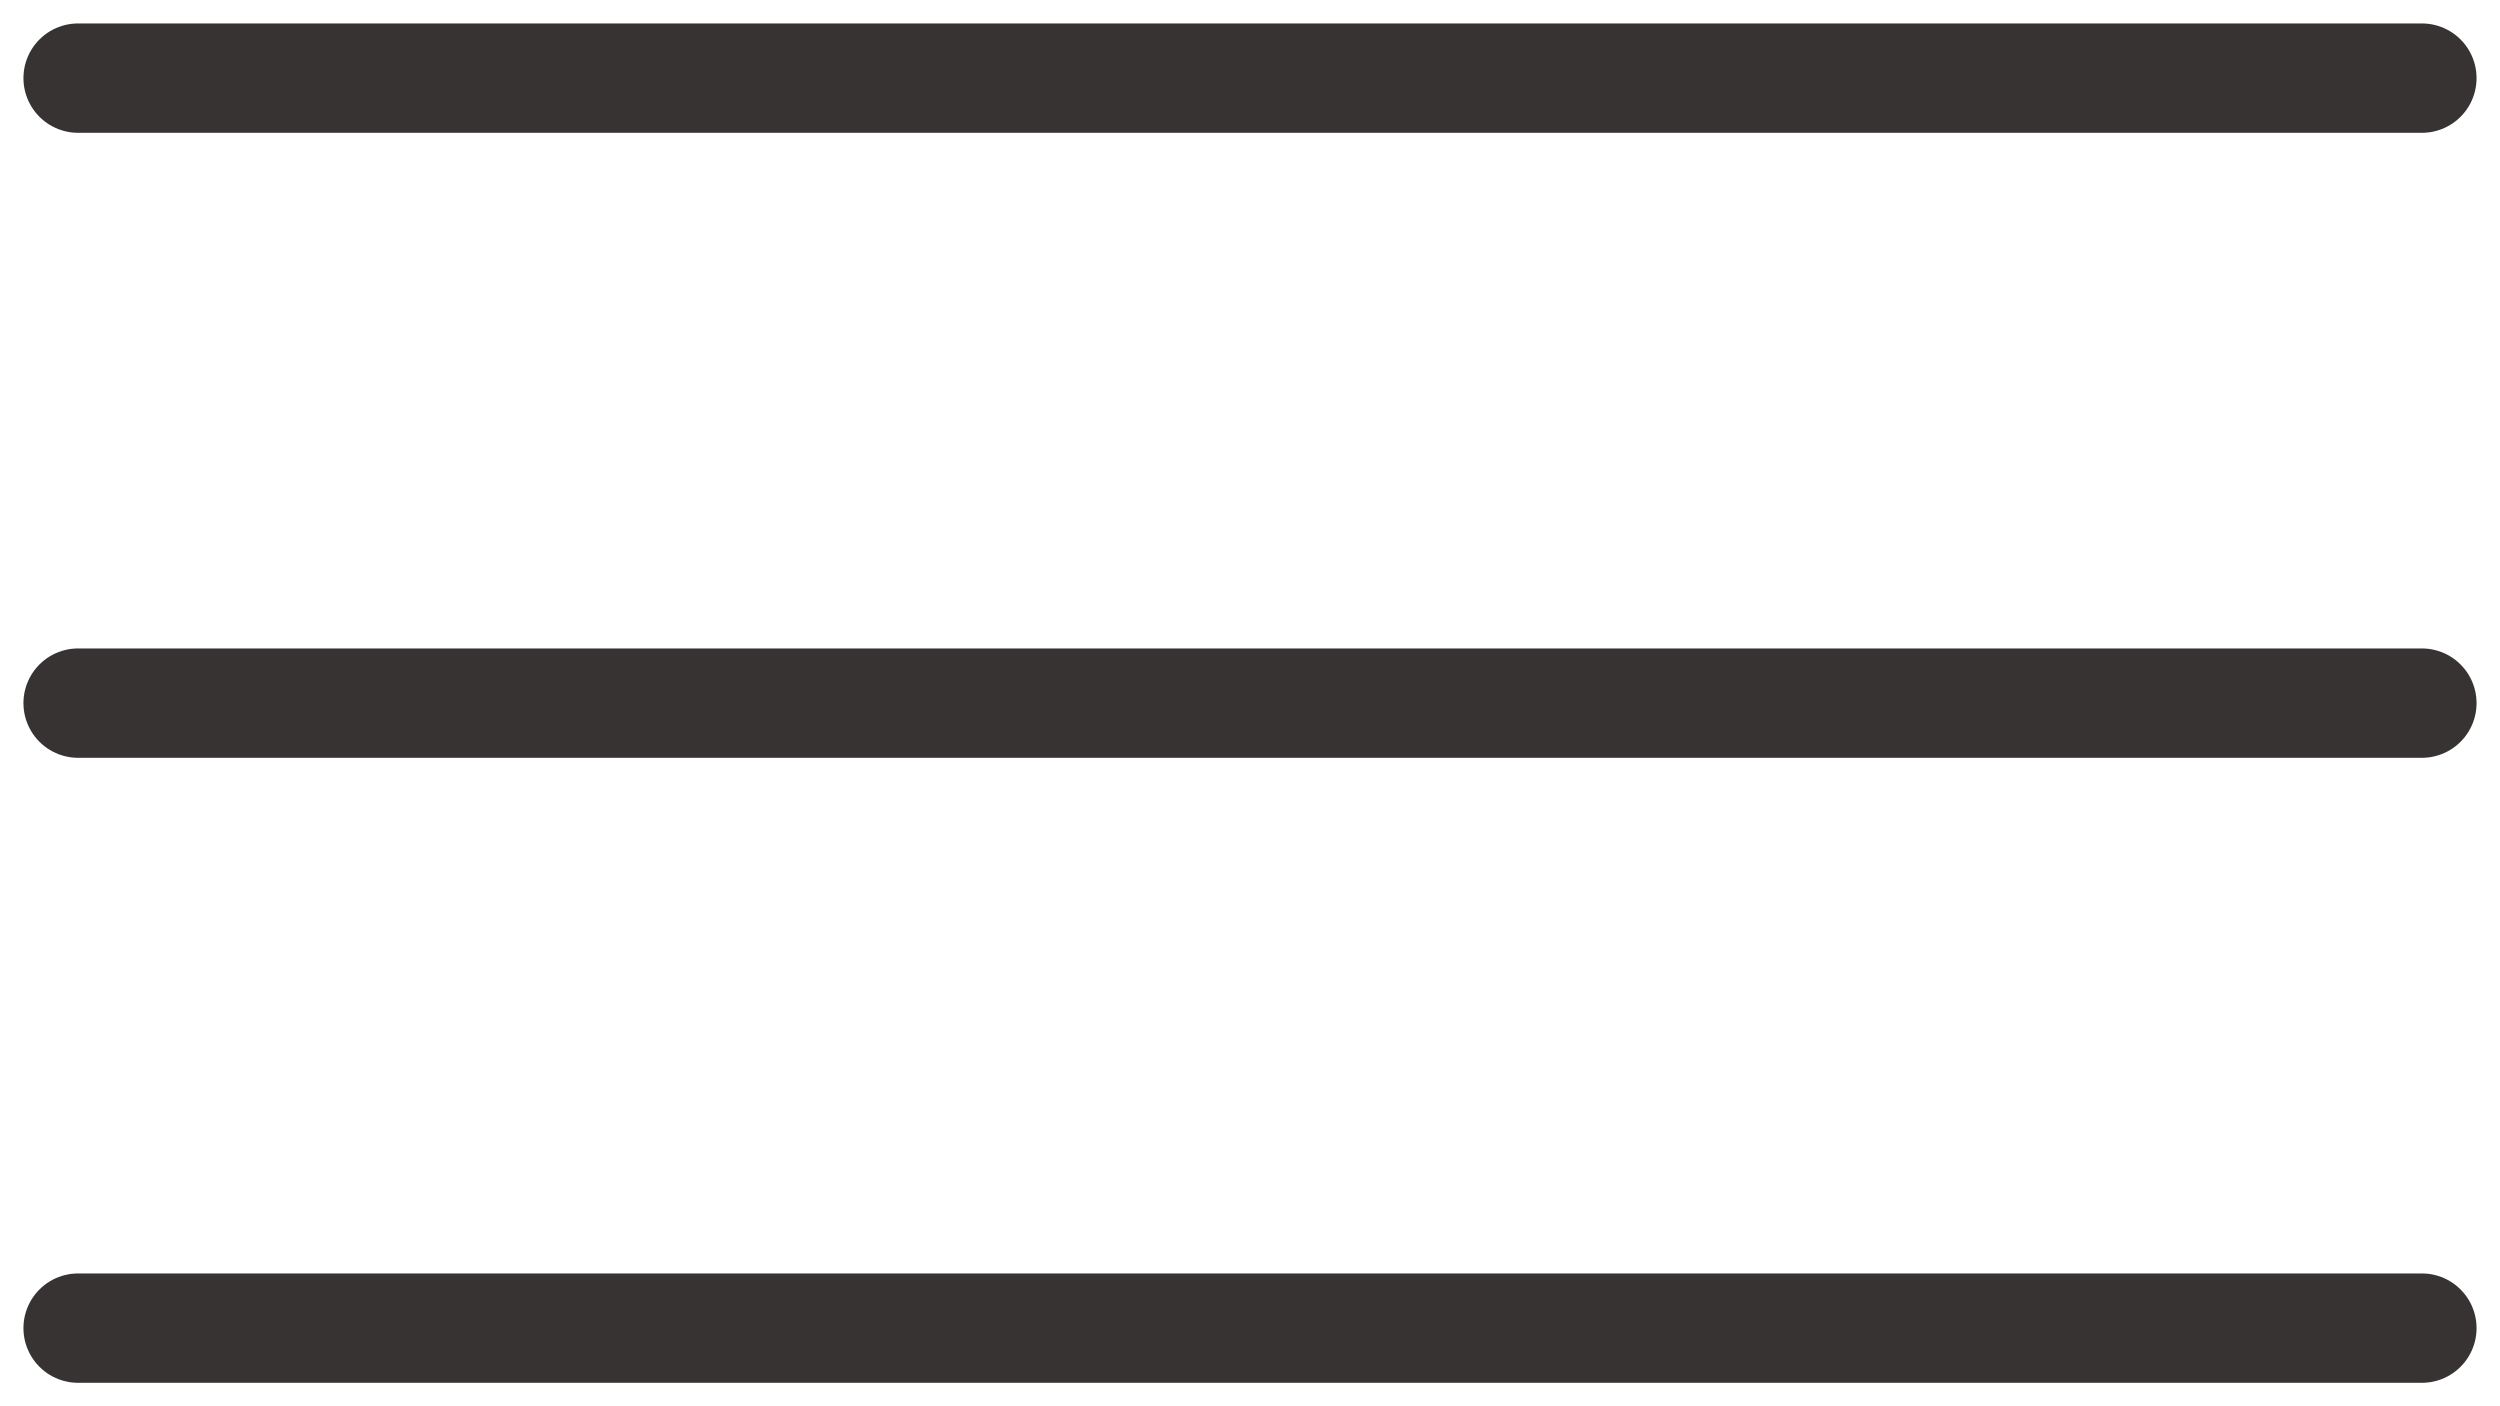
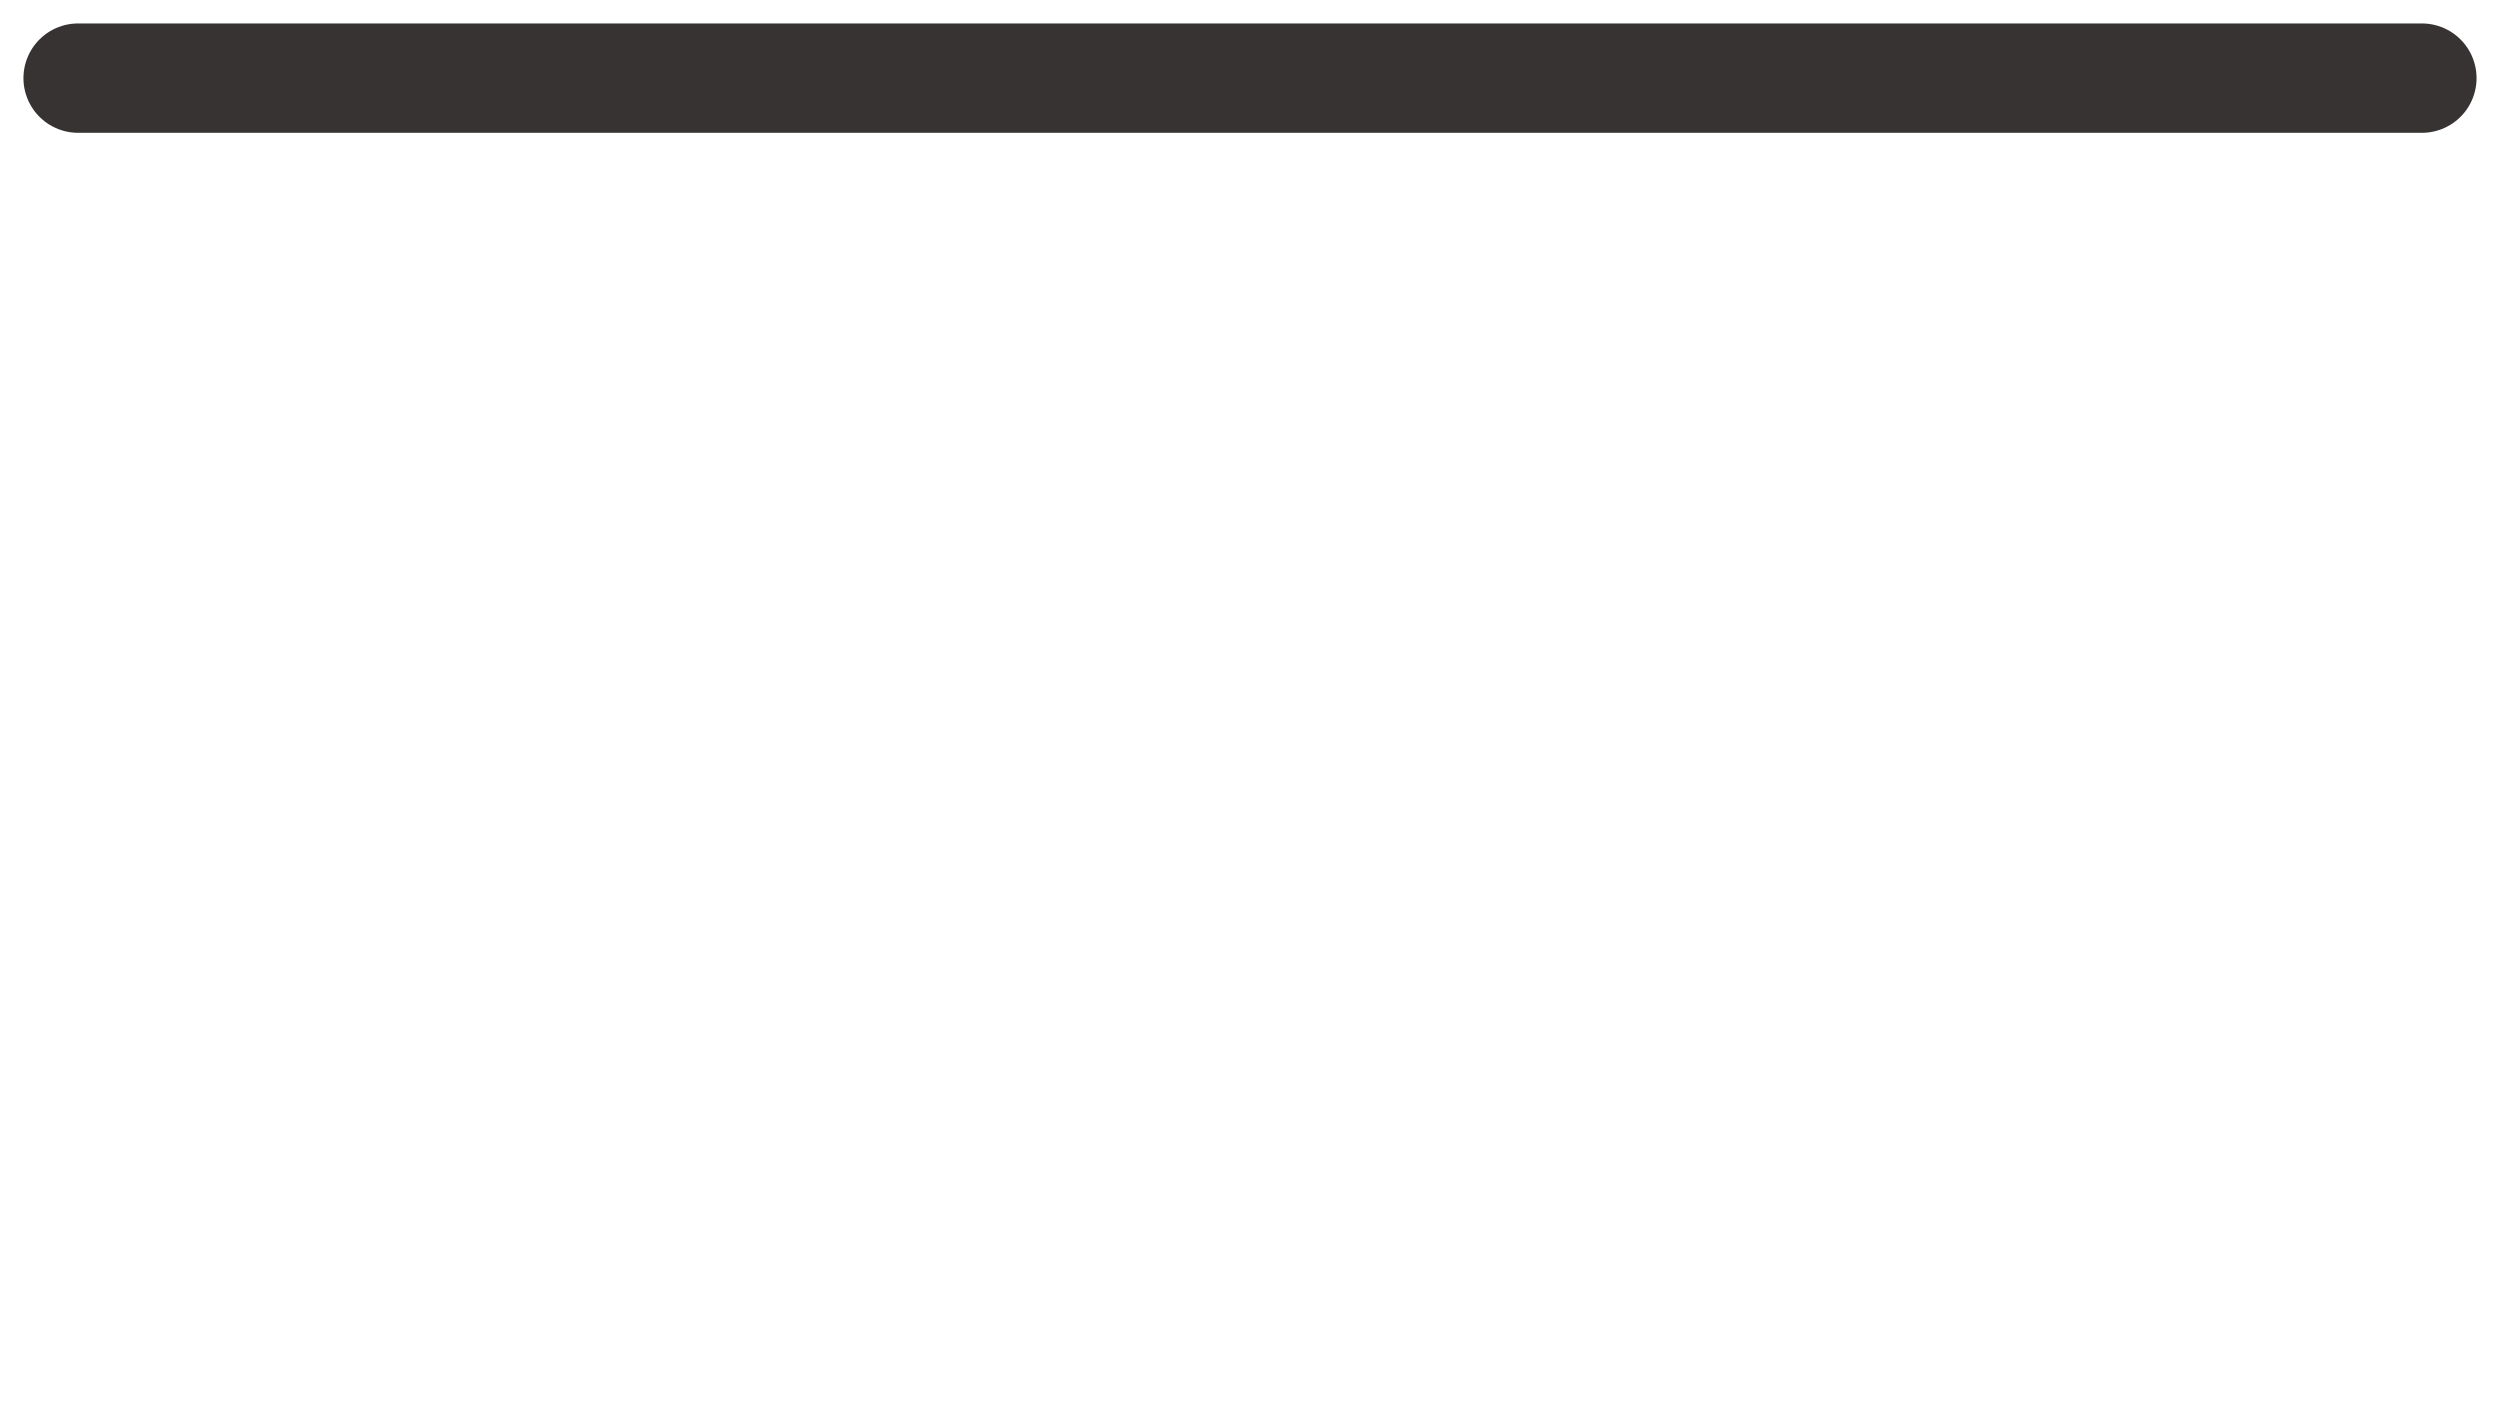
<svg xmlns="http://www.w3.org/2000/svg" width="32" height="18" viewBox="0 0 32 18" fill="none">
  <g clip-path="url(#clip0_606_2)">
    <path d="M1 1H31" stroke="#373333" stroke-width="1.4" stroke-linecap="round" />
-     <path d="M1 17H31" stroke="#373333" stroke-width="1.4" stroke-linecap="round" />
-     <path d="M1 9H31" stroke="#373333" stroke-width="1.4" stroke-linecap="round" />
  </g>
  <defs>
    <clipPath id="clip0_606_2">
      <rect width="32" height="18" fill="white" />
    </clipPath>
  </defs>
</svg>